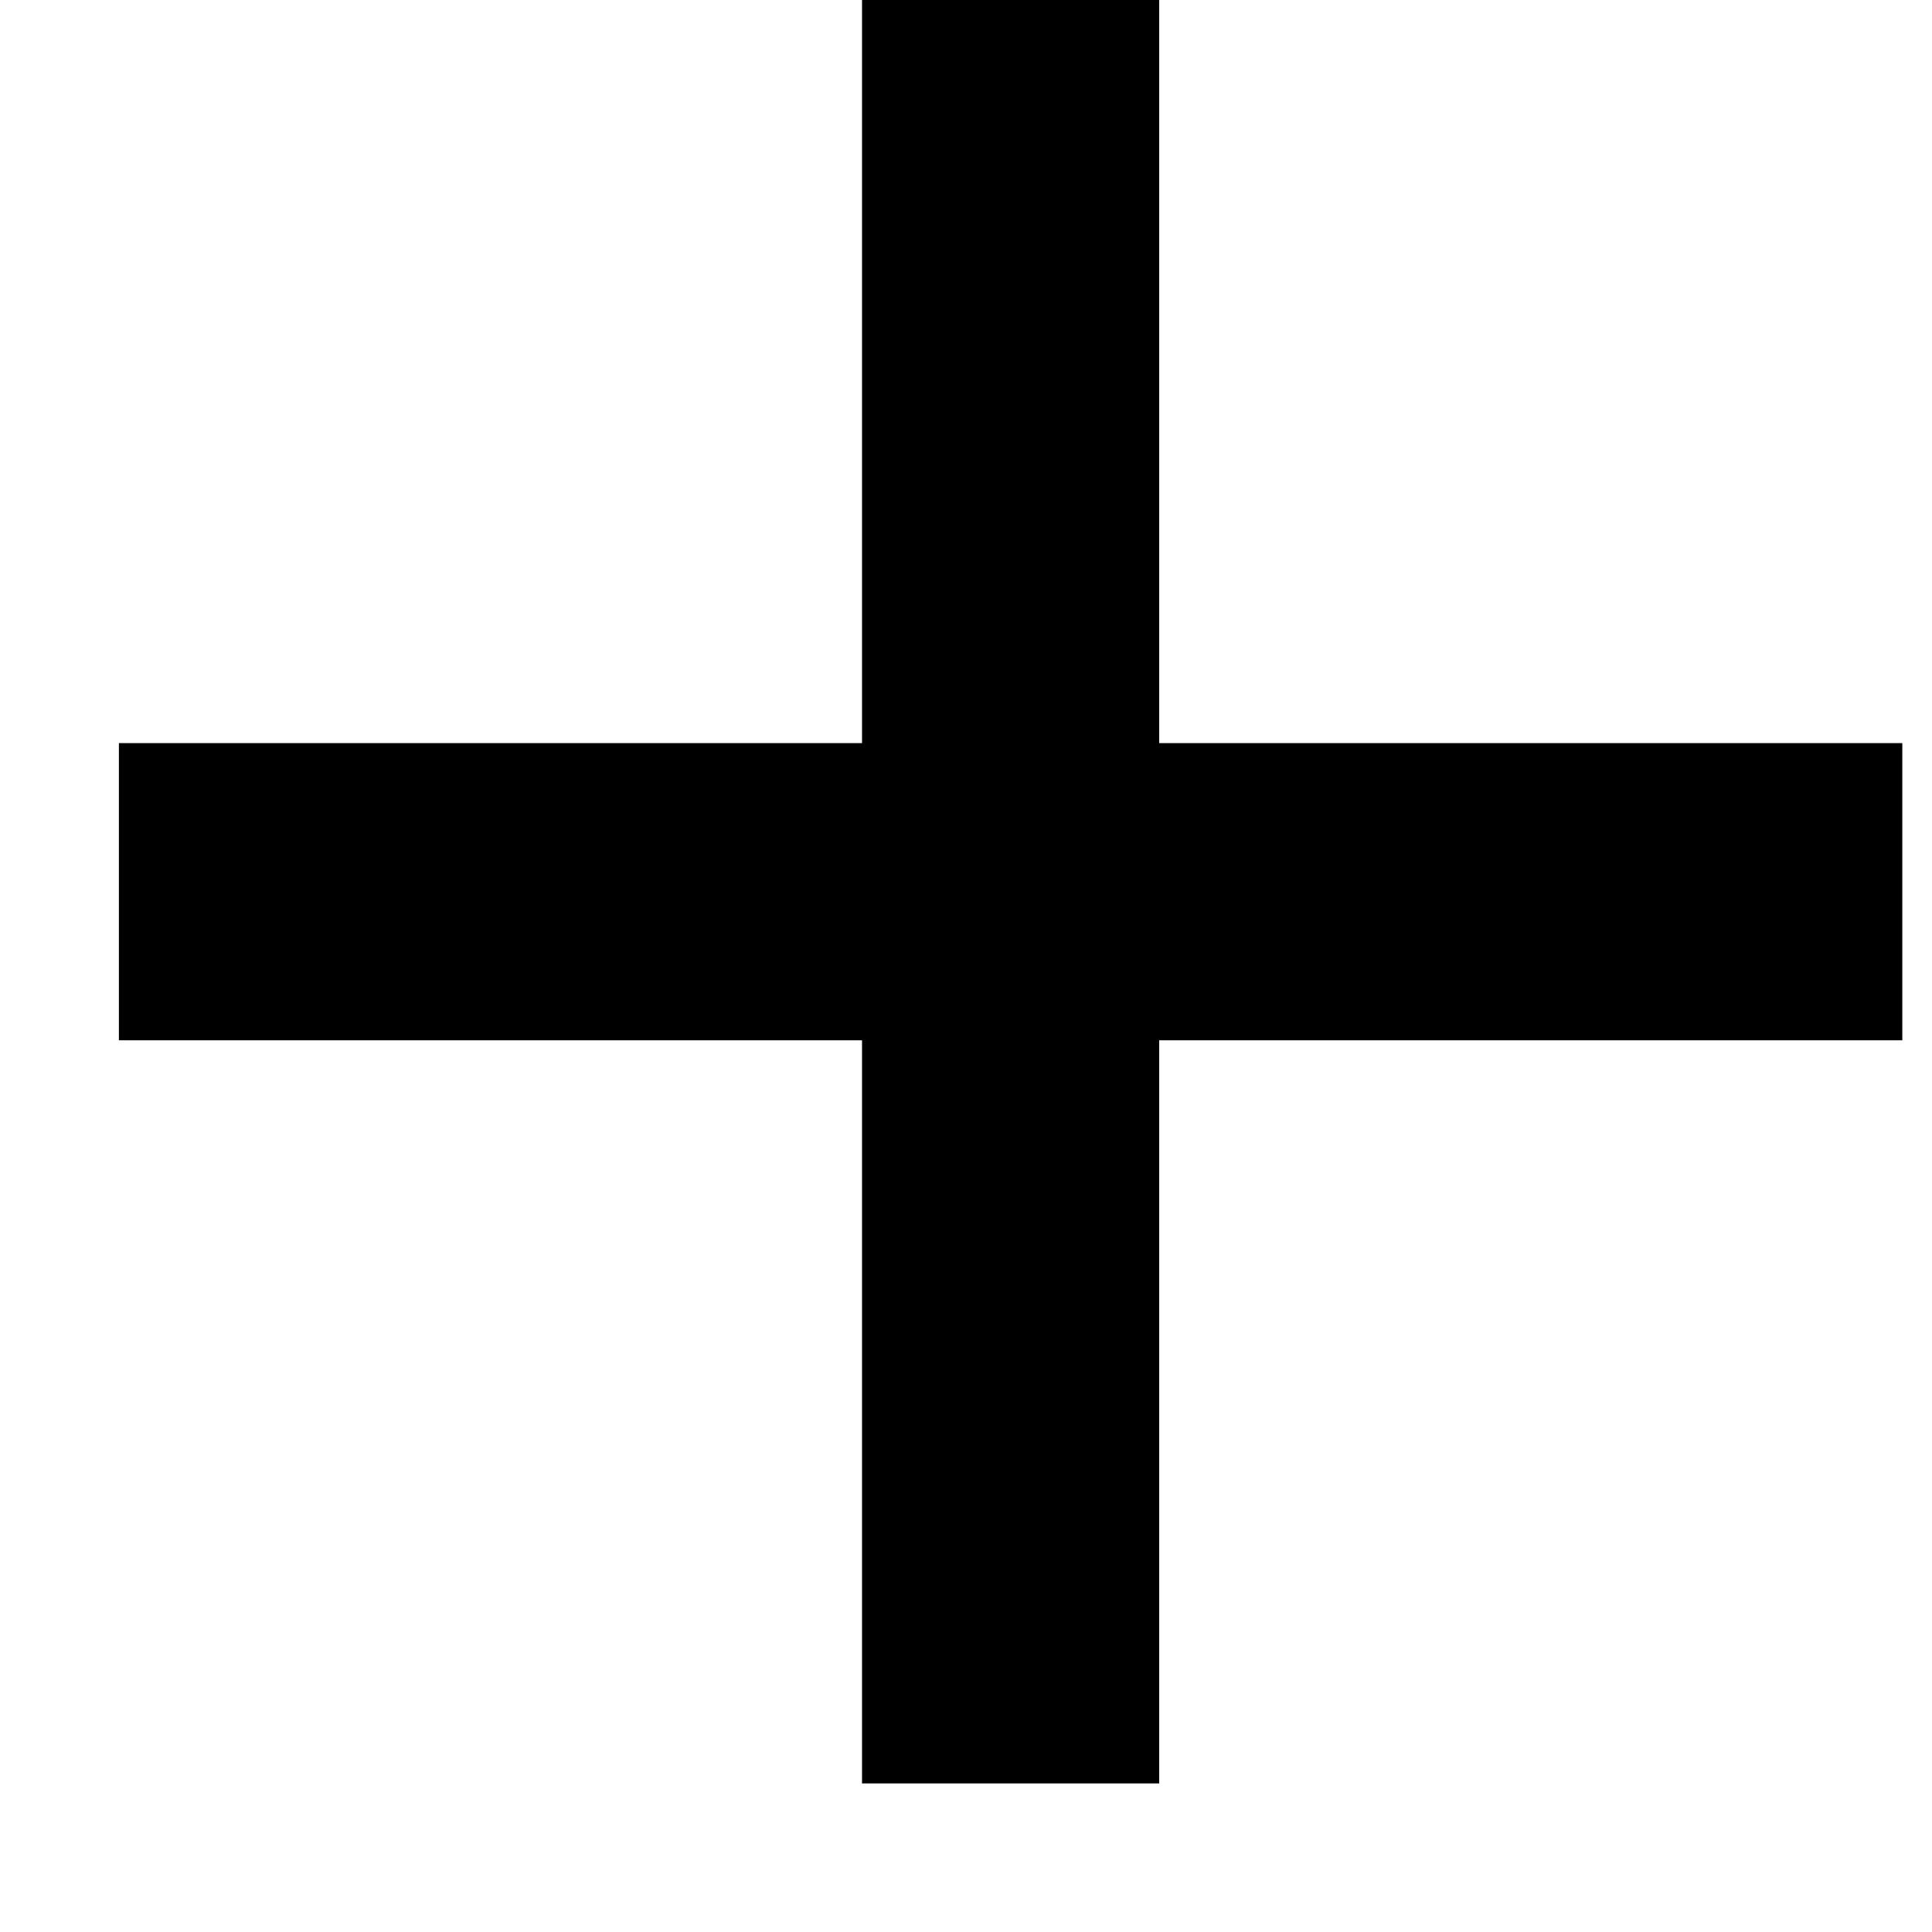
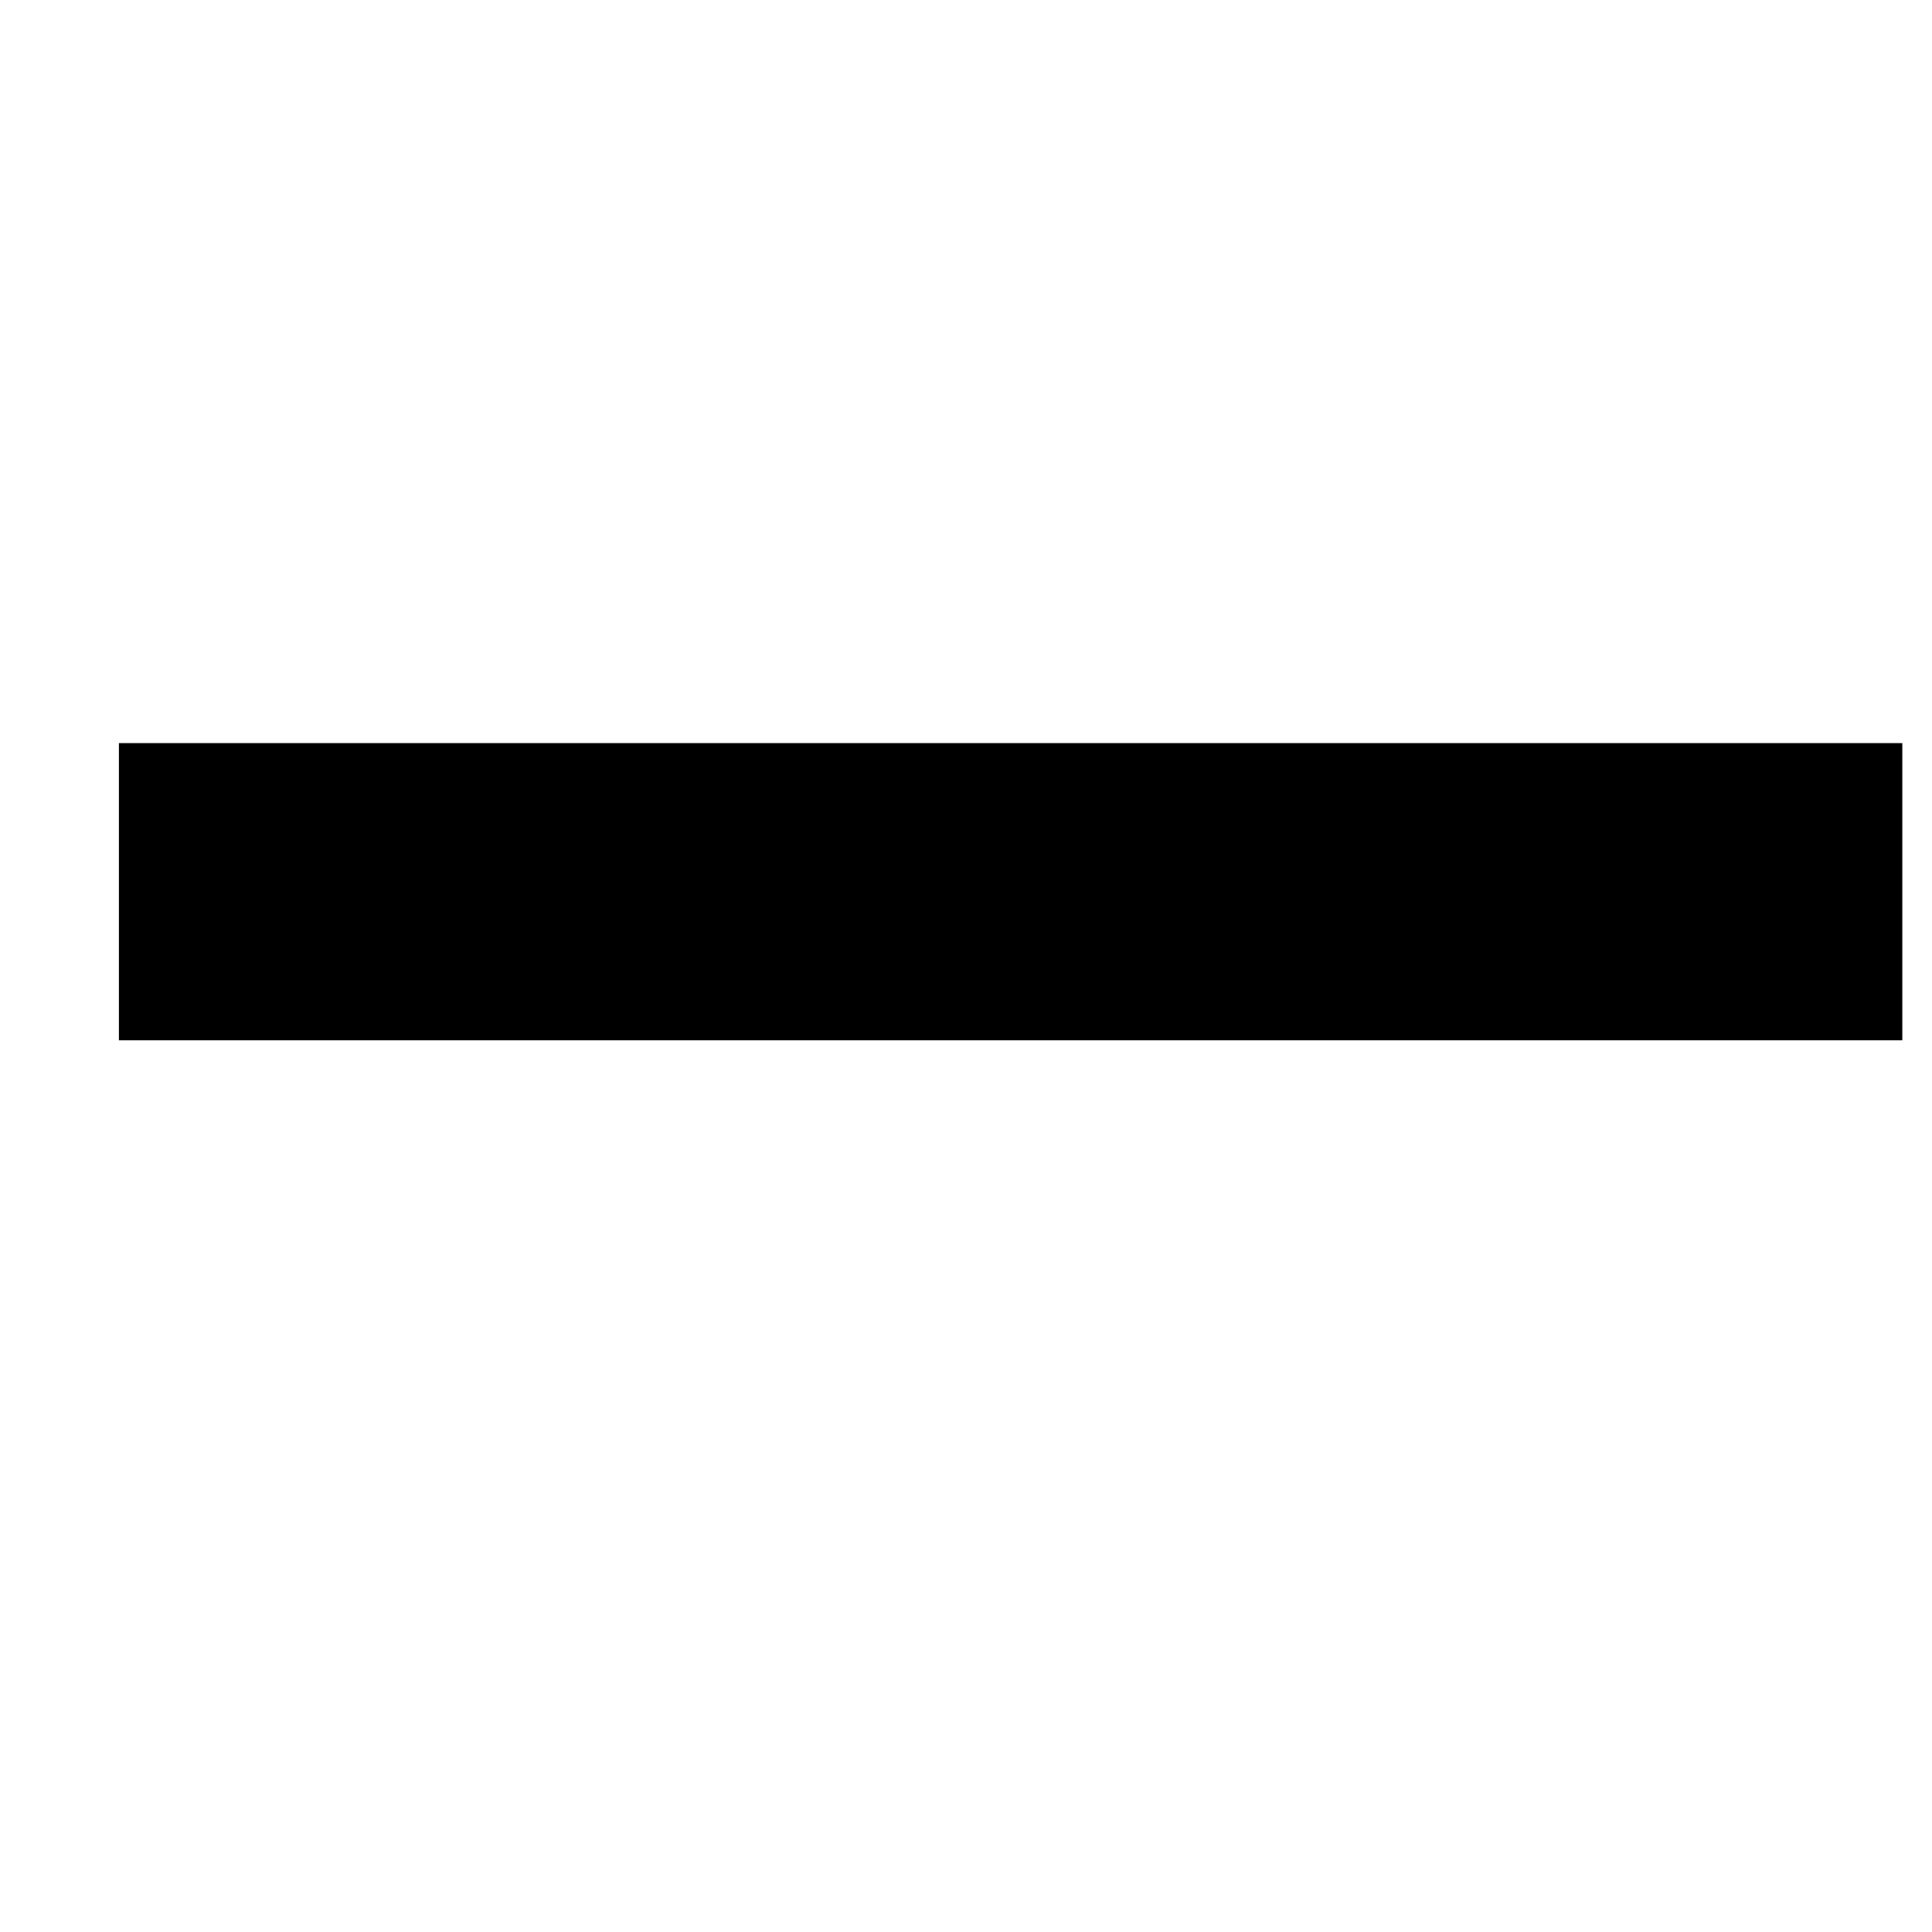
<svg xmlns="http://www.w3.org/2000/svg" width="11px" height="11px" viewBox="0 0 11 11" version="1.1">
  <title>Group 3</title>
  <desc>Created with Sketch.</desc>
  <defs />
  <g id="Page-1" stroke="none" stroke-width="1" fill="none" fill-rule="evenodd">
    <g id="Tables-PDP" transform="translate(-177, -992)" fill="#000000">
      <g id="DESIGN" transform="translate(-64, 0)">
        <g id="Group-7" transform="translate(94, 984)">
          <g id="Group-3" transform="translate(147, 8)">
            <rect id="Rectangle" transform="translate(5.754, 5.077) rotate(90) translate(-5.754, -5.077) " x="4.908" y="0" width="1.692" height="10.154" />
-             <rect id="Rectangle" x="4.908" y="-2.27373675e-13" width="1.692" height="10.154" />
          </g>
        </g>
      </g>
    </g>
  </g>
</svg>